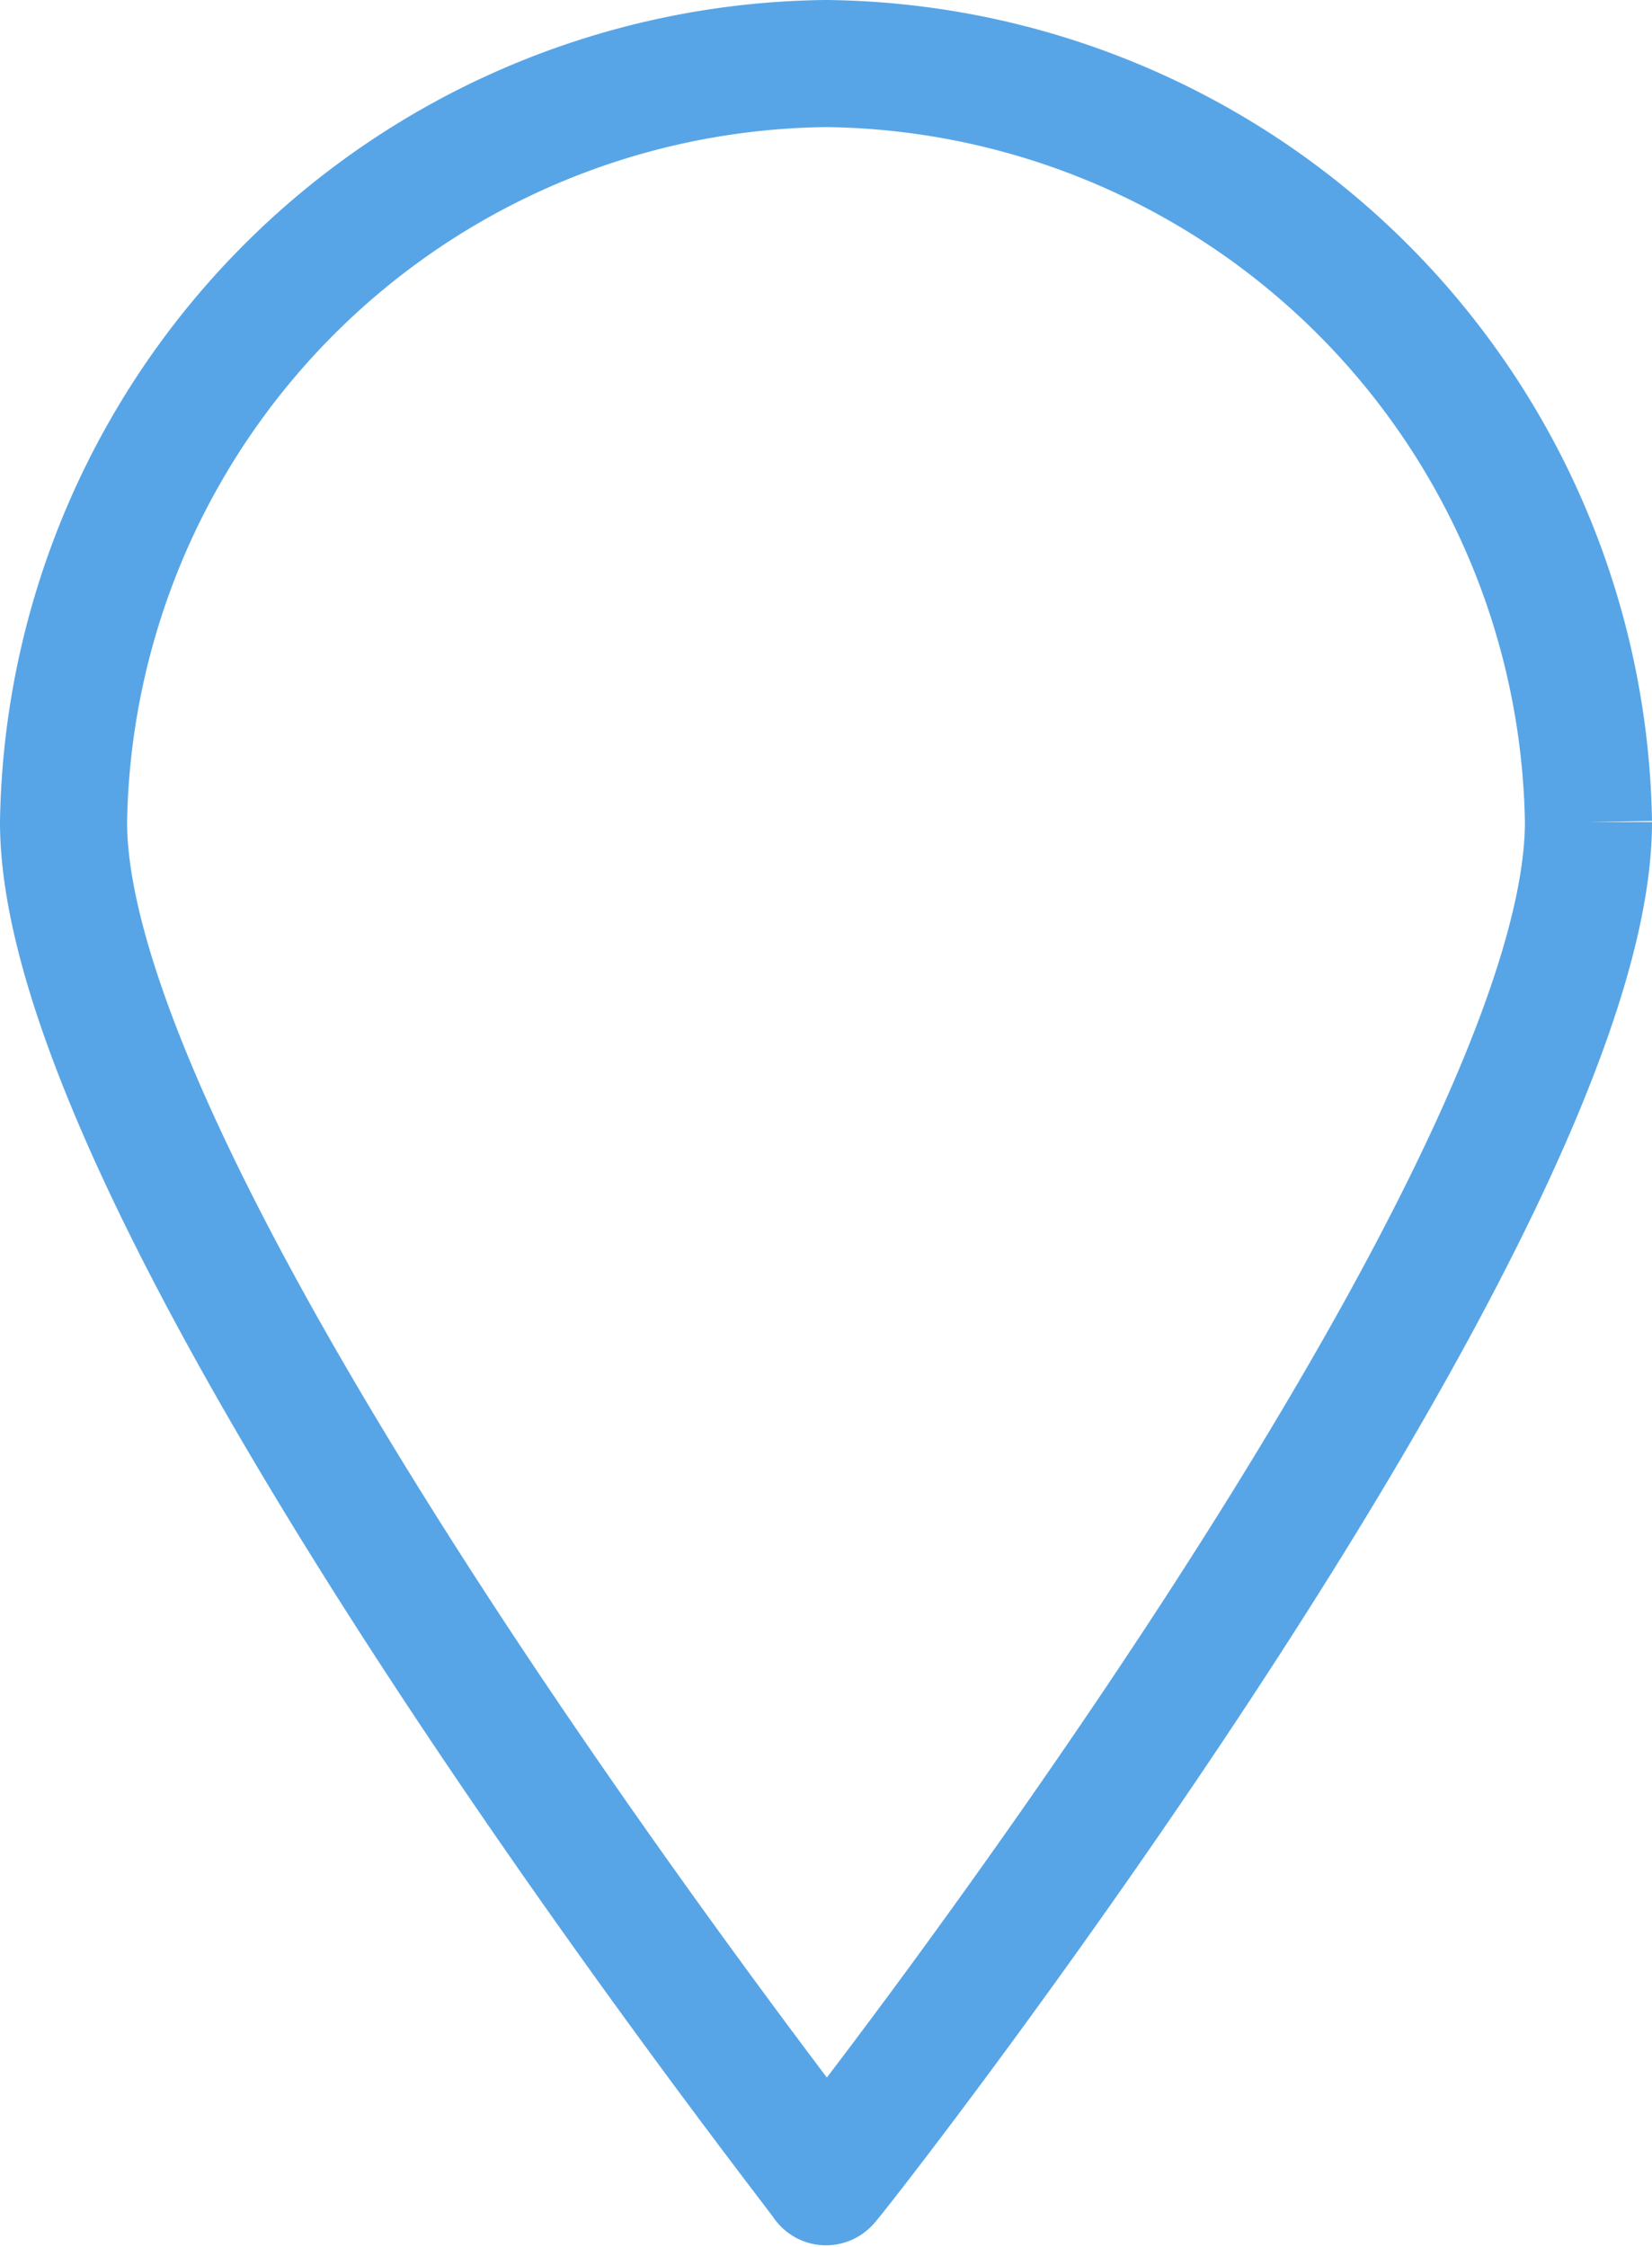
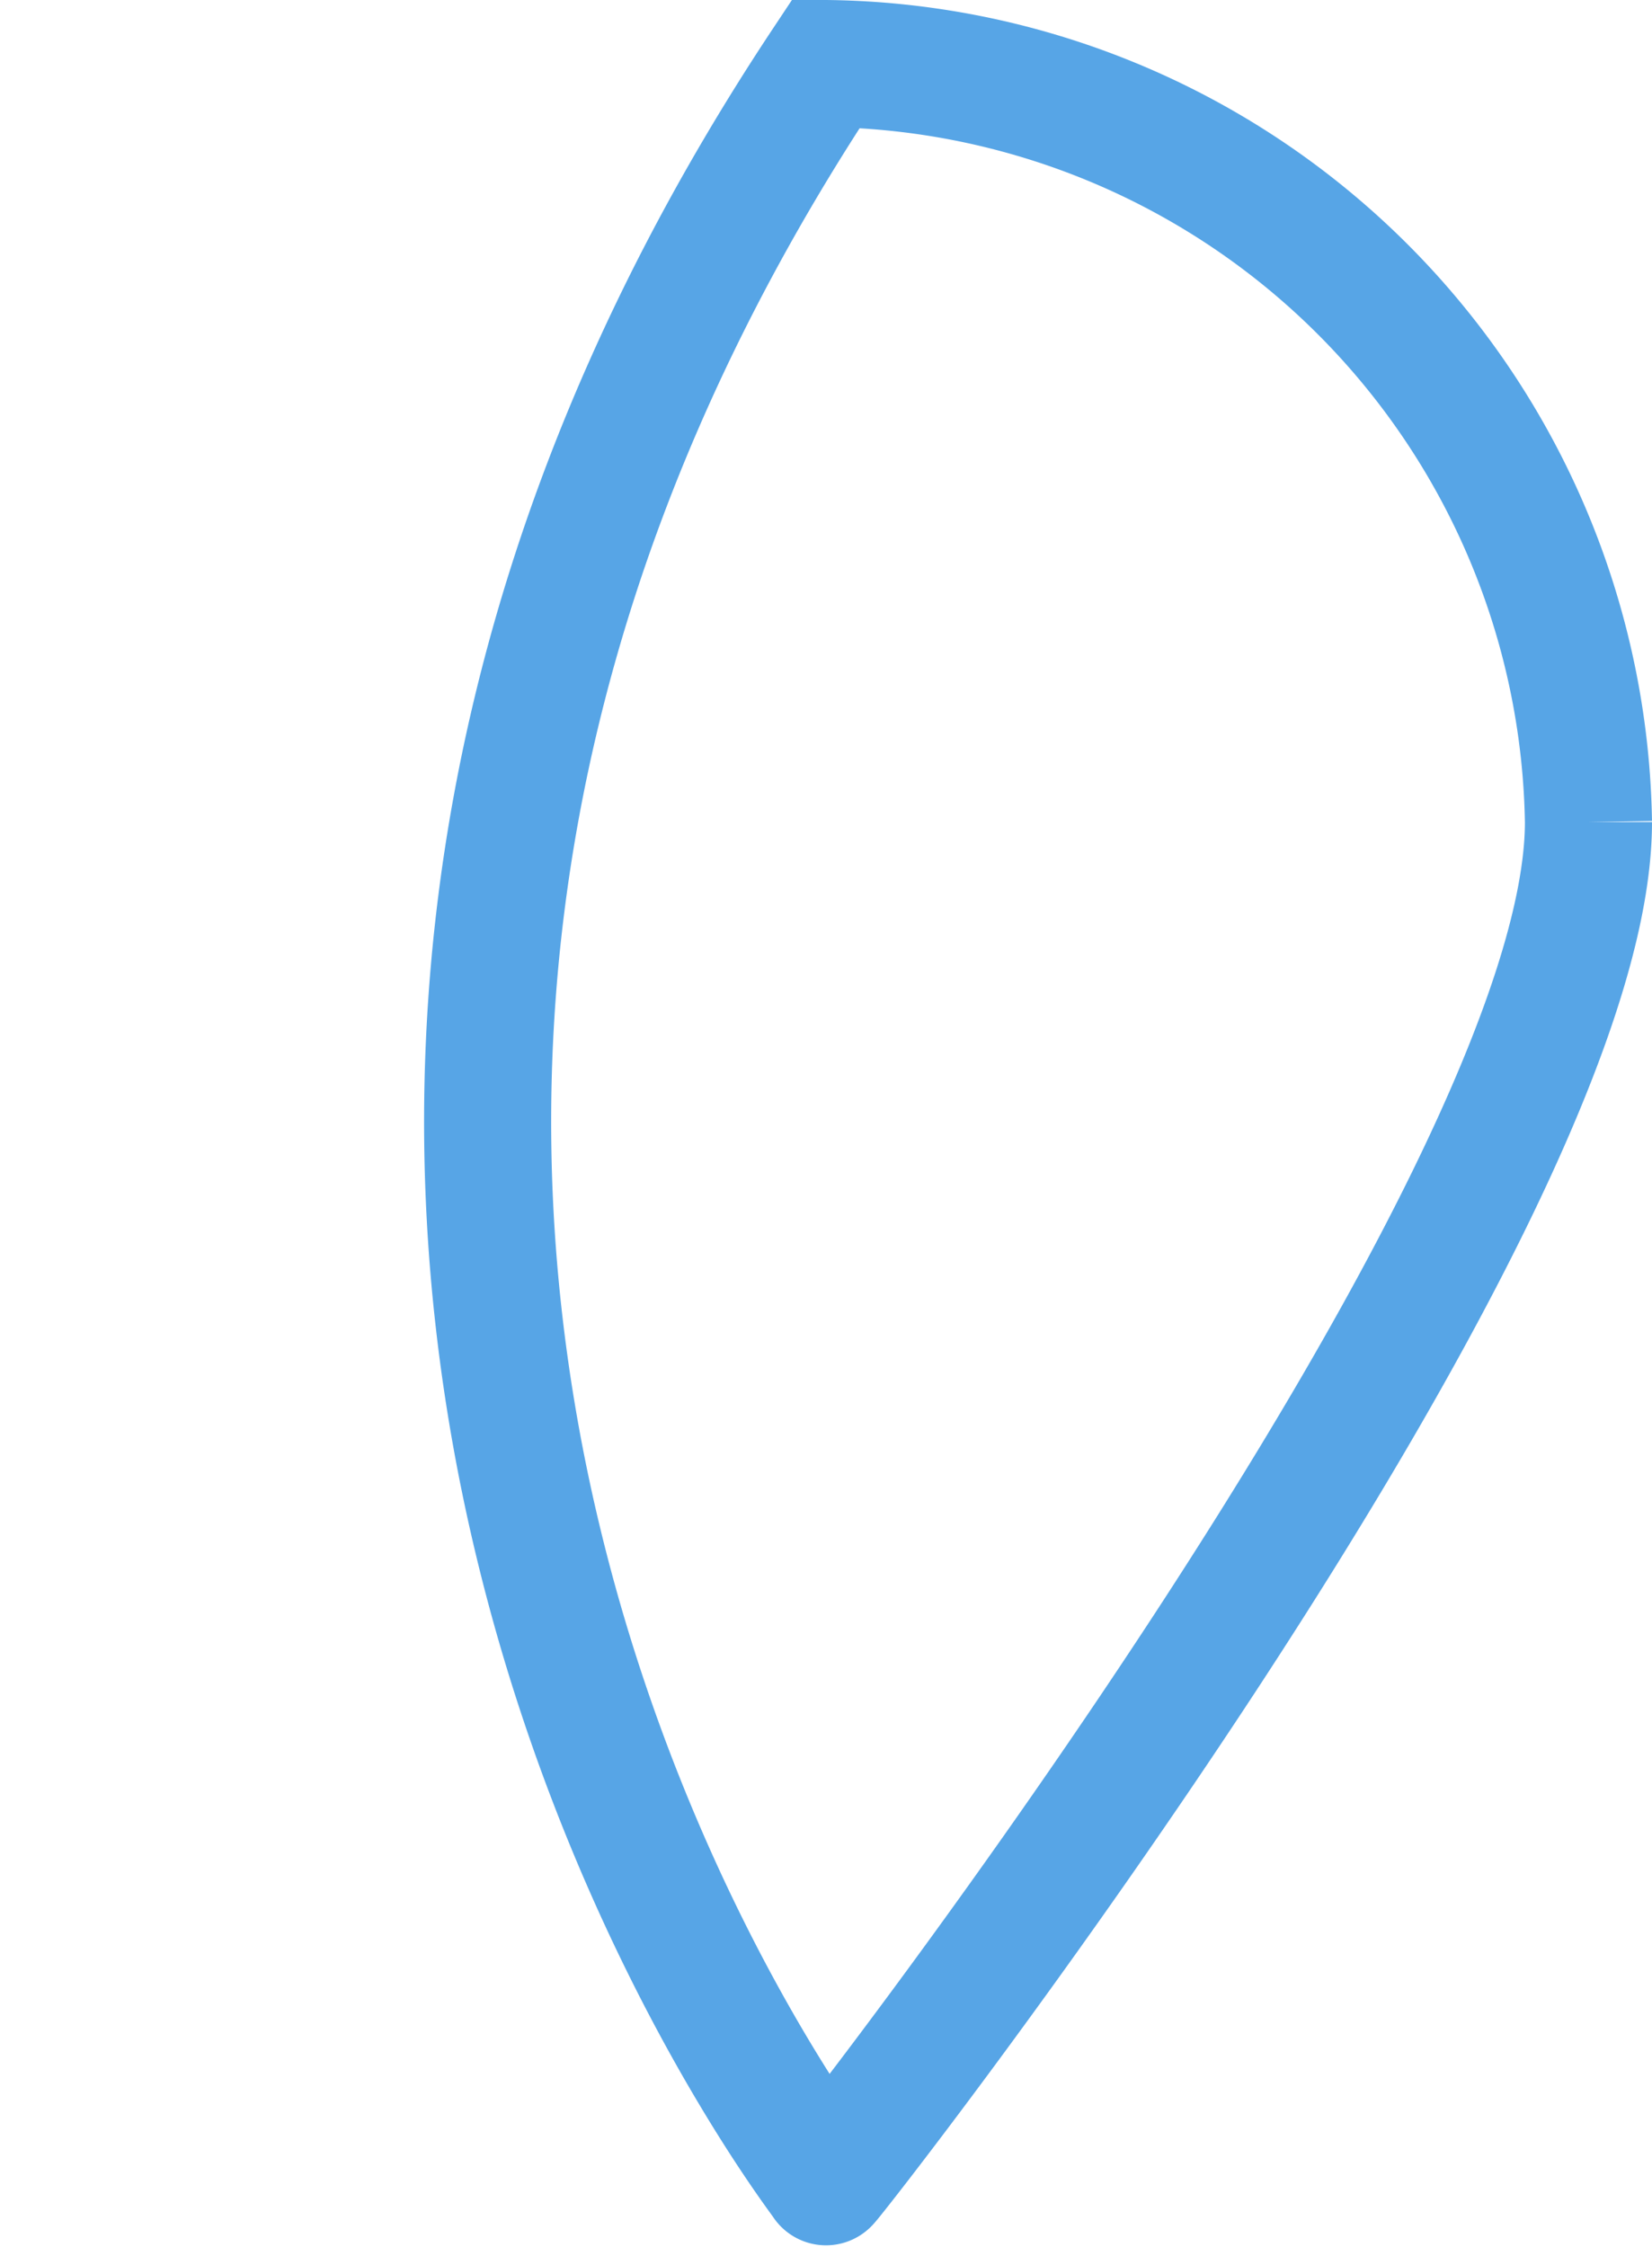
<svg xmlns="http://www.w3.org/2000/svg" viewBox="-14416.557 18787.25 19.5 26.521">
  <defs>
    <style>
      .cls-1 {
        fill: none;
        stroke: #57a5e6;
        stroke-width: 1.5px;
      }
    </style>
  </defs>
-   <path id="Icon-map" class="cls-1" d="M9,0A9.1,9.1,0,0,0,0,8.952C0,13.551,9.027,25,9,25c.013.026,9-11.449,9-16.048A9.1,9.1,0,0,0,9,0Z" transform="translate(-14415.807 18788)" />
+   <path id="Icon-map" class="cls-1" d="M9,0C0,13.551,9.027,25,9,25c.013.026,9-11.449,9-16.048A9.1,9.1,0,0,0,9,0Z" transform="translate(-14415.807 18788)" />
</svg>